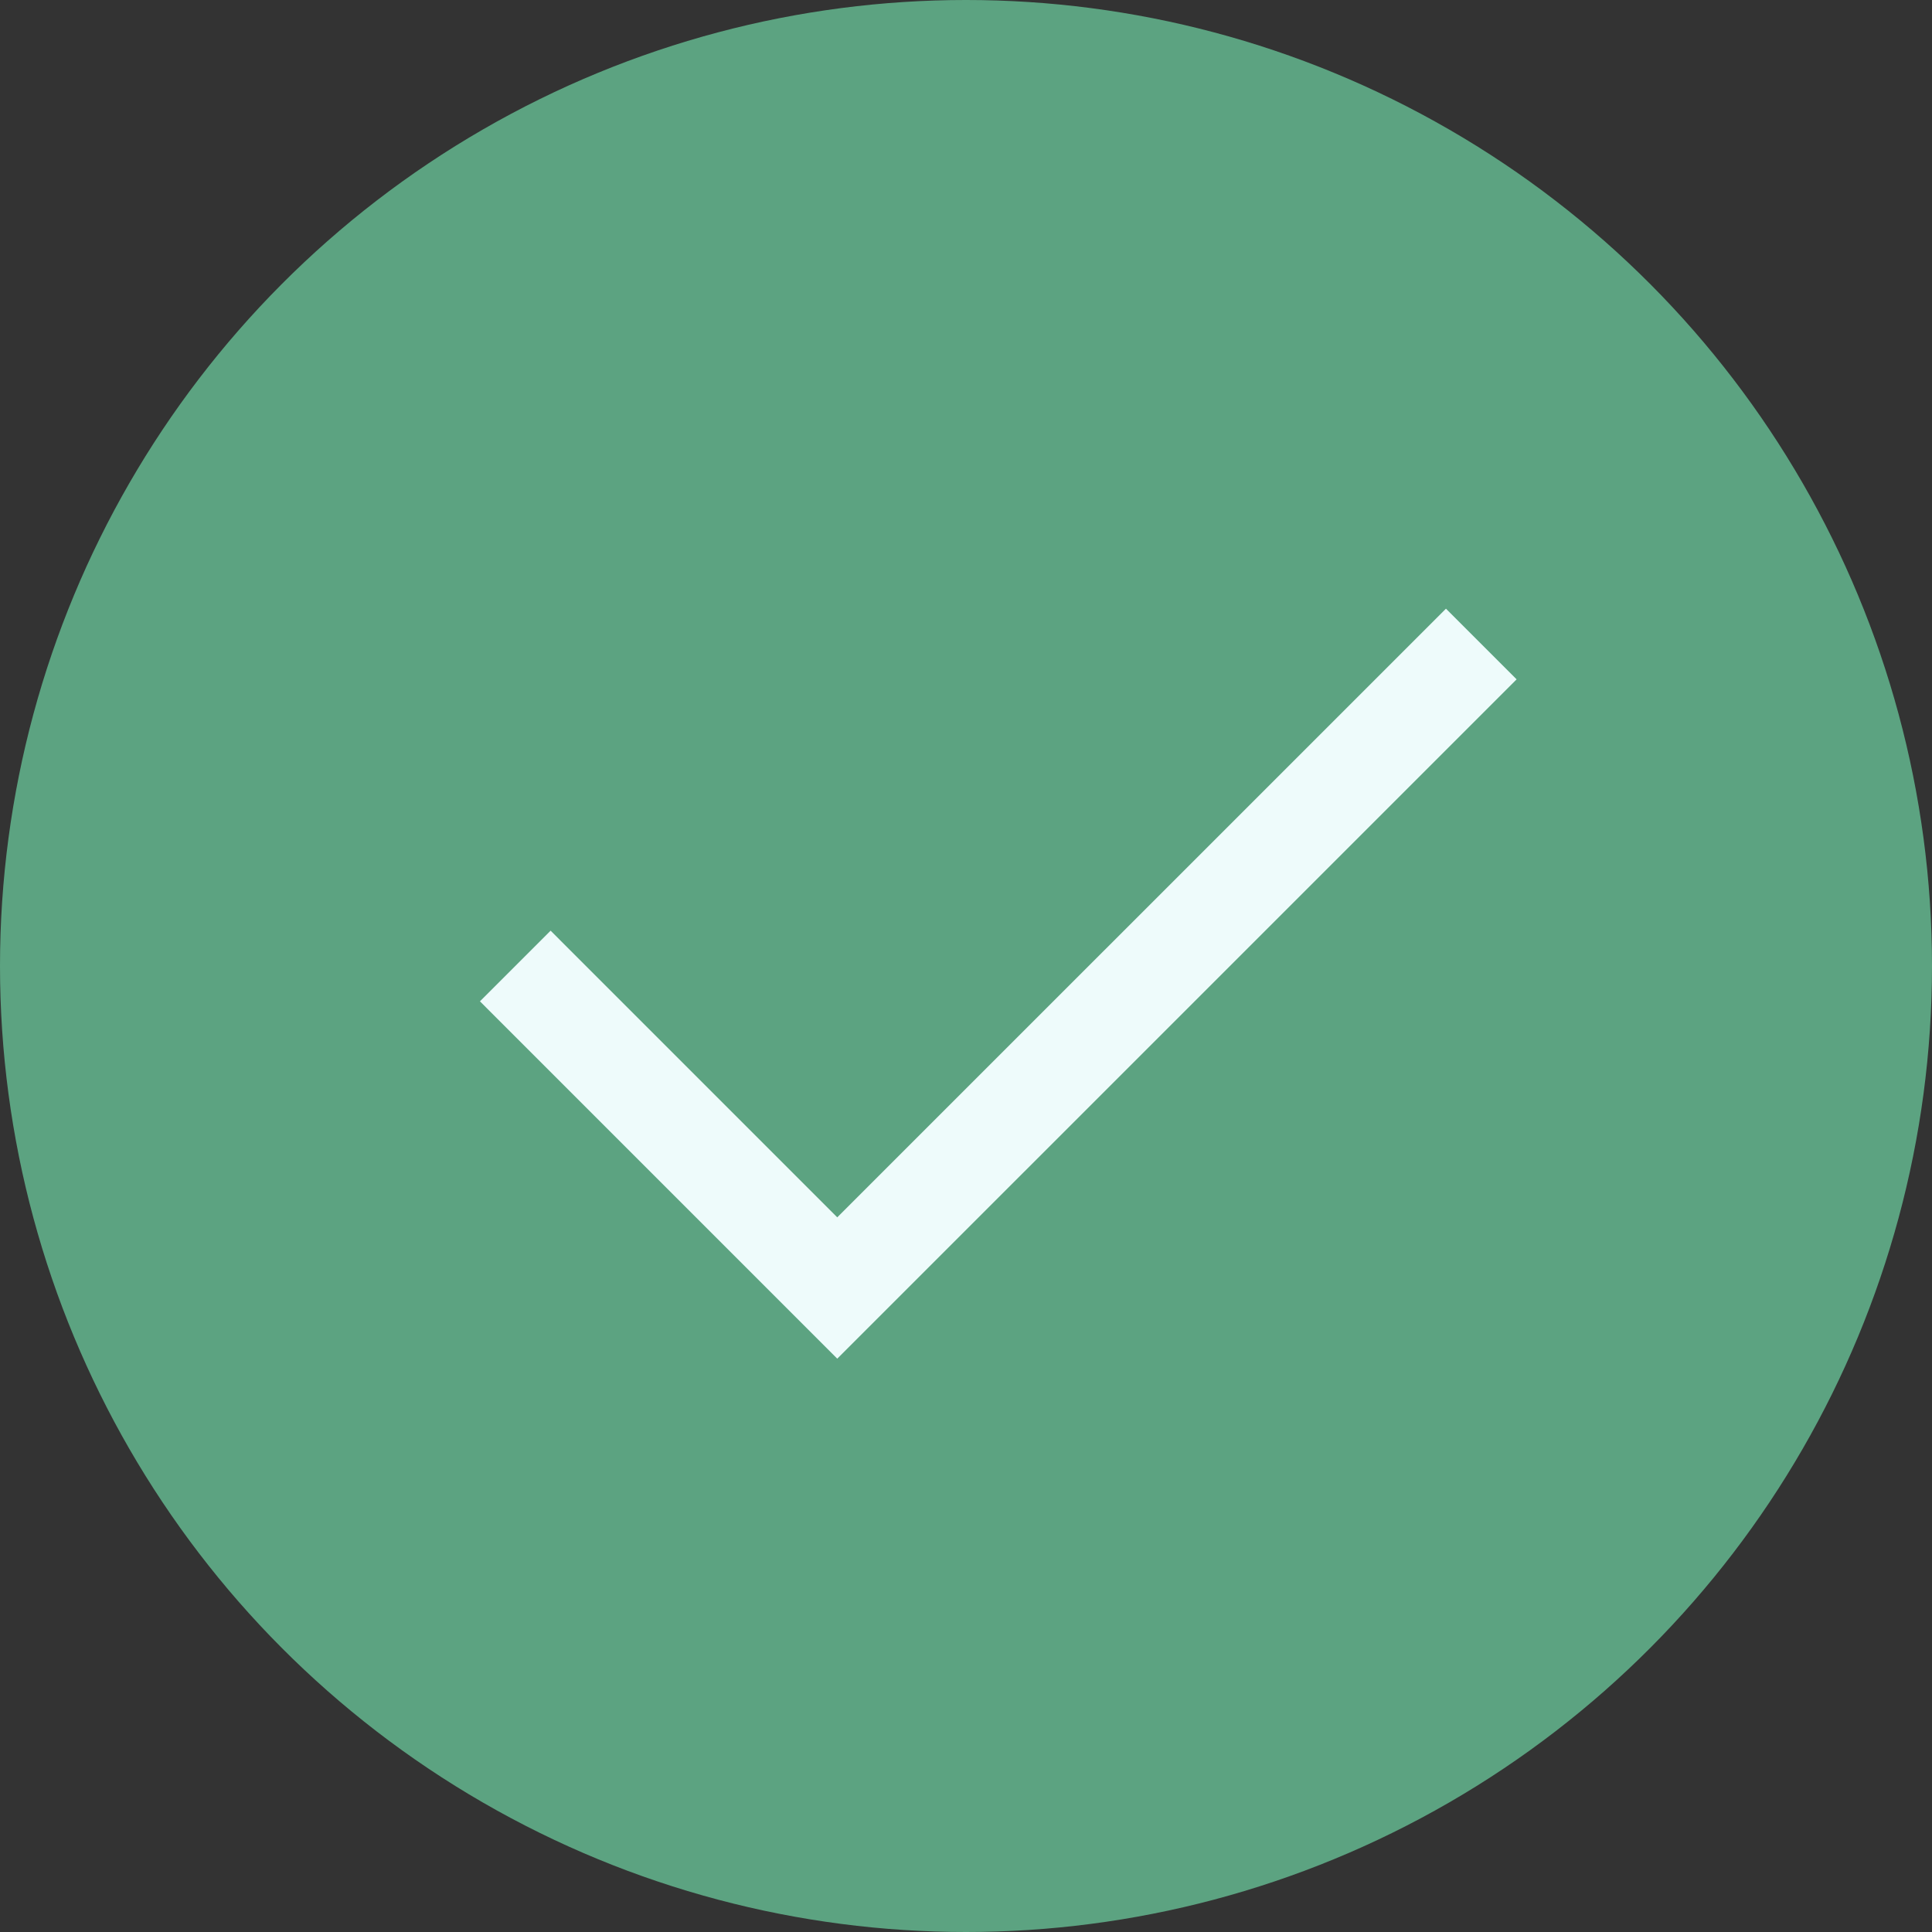
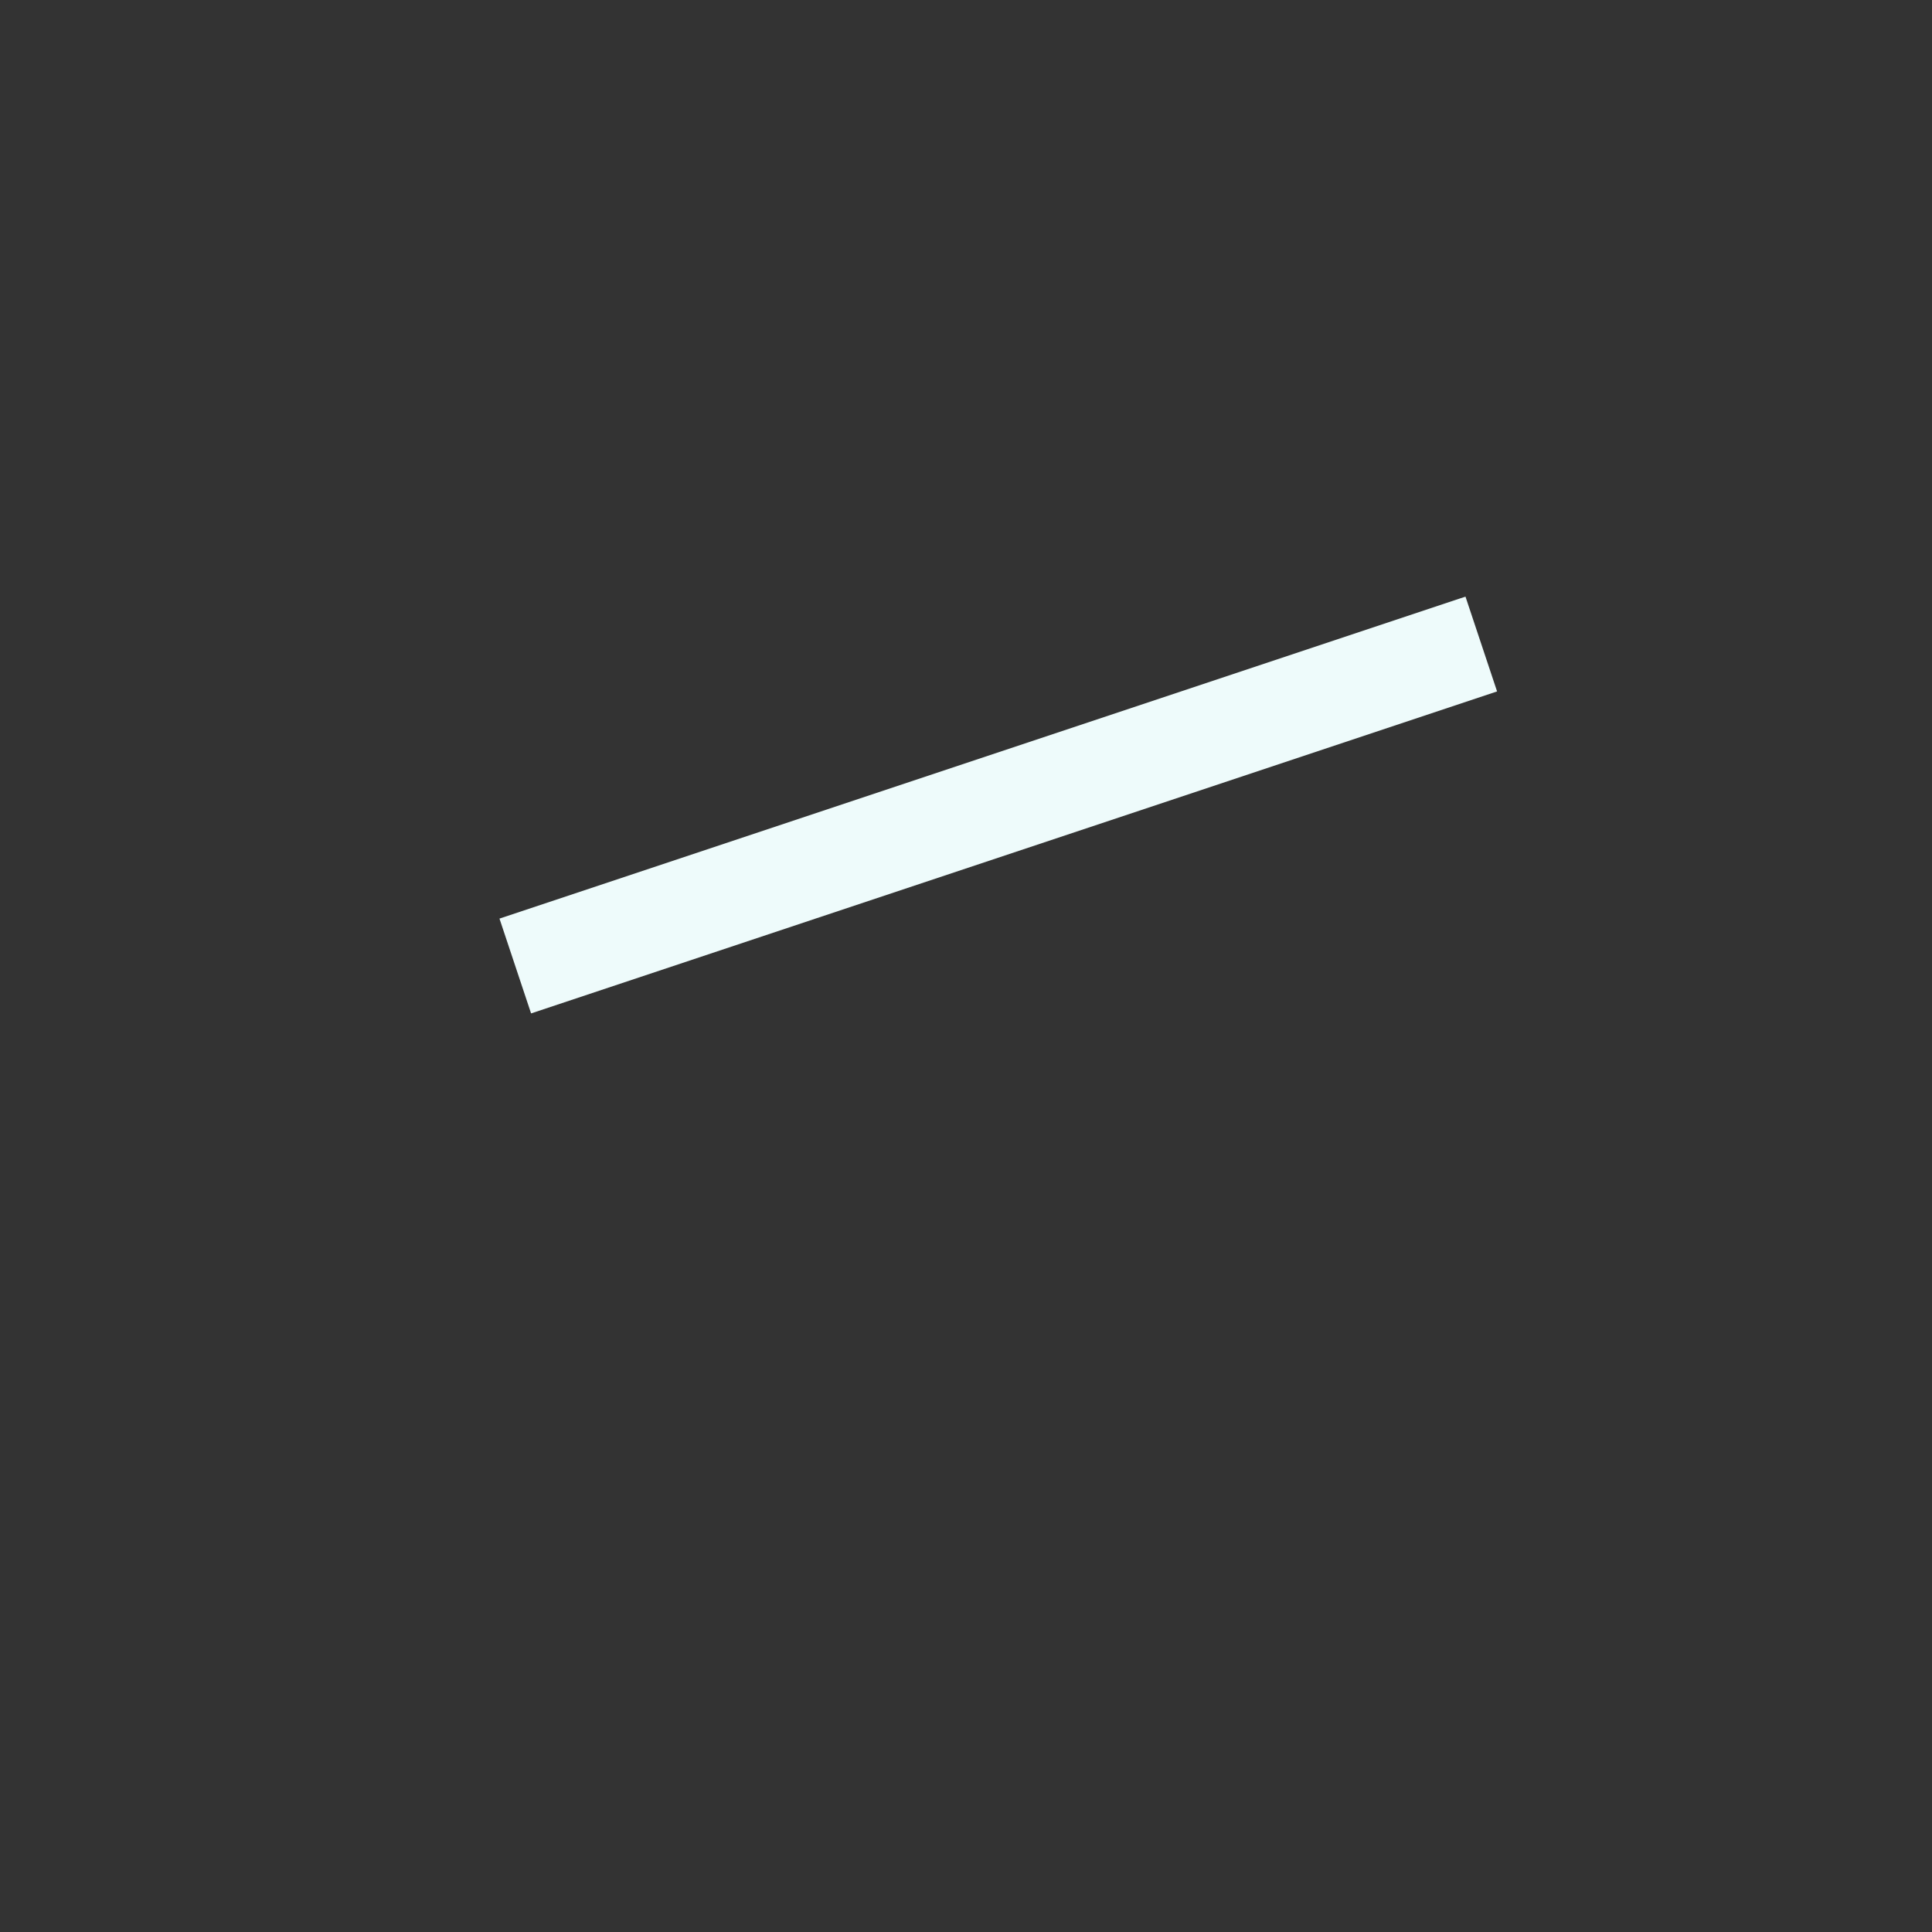
<svg xmlns="http://www.w3.org/2000/svg" width="58" height="58" viewBox="0 0 58 58" fill="none">
  <rect x="0" y="0" width="58" height="58" fill="#333333" stroke="none" />
-   <circle cx="29" cy="29" r="29" fill="#5CA381" />
-   <path d="M15.469 29L25.135 38.667L44.469 19.334" stroke="#EEFBFB" stroke-width="3" />
+   <path d="M15.469 29L44.469 19.334" stroke="#EEFBFB" stroke-width="3" />
</svg>